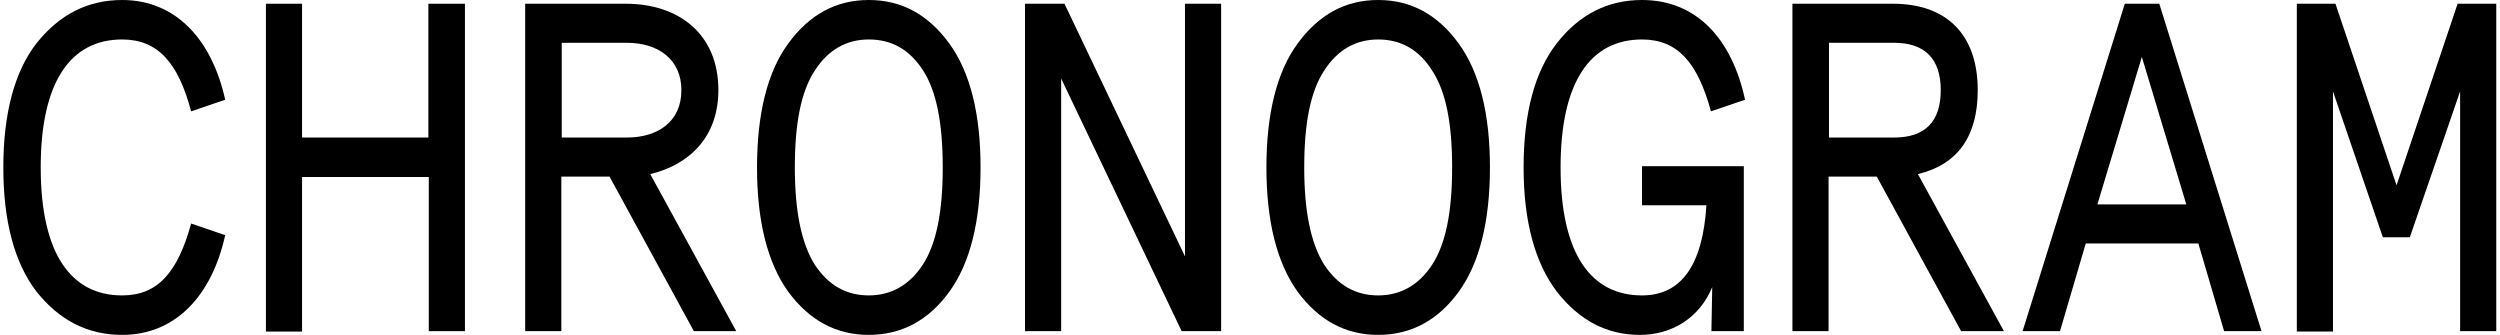
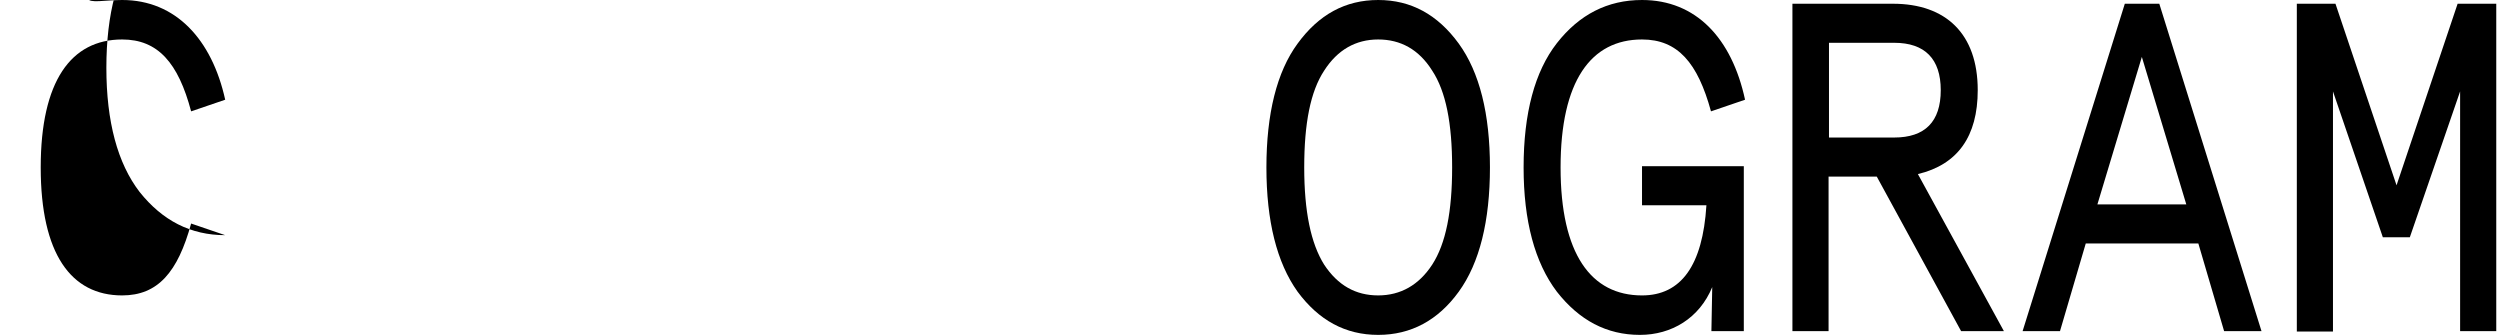
<svg xmlns="http://www.w3.org/2000/svg" version="1.1" id="Layer_1" x="0px" y="0px" viewBox="0 0 601.7 80.6" style="enable-background:new 0 0 601.7 80.6;" xml:space="preserve">
  <g>
-     <path d="M54.2,56.6c-3.2,14.5-11.9,24-24.8,24c-8.3,0-15.1-3.5-20.6-10.4c-5.3-6.9-8-16.9-8-29.9s2.7-23.1,8-29.9   C14.3,3.5,21.1,0,29.4,0c12.9,0,21.6,9.5,24.8,24L46,26.8C42.9,15.1,38,9.5,29.4,9.5c-12.3,0-19.6,10-19.6,30.8s7.3,30.8,19.6,30.8   c8.6,0,13.4-5.6,16.6-17.3L54.2,56.6z" />
-     <path d="M103.2,0.9h8.7v78.8h-8.7V42.6H72.7v37.2H64V0.9h8.7v32.2h30.4V0.9z" />
-     <path d="M167,79.7l-20.3-37.2h-11.6v37.2h-8.7V0.9h24.2c12.7,0,22.3,7.2,22.3,20.8c0,11.1-6.8,17.9-16.4,20.2l20.7,37.8H167z    M135.2,10.4v22.7h15.7c7.4,0,13.1-3.8,13.1-11.4c0-7.5-5.7-11.4-13.1-11.4H135.2z" />
-     <path d="M209.1,0c7.9,0,14.3,3.5,19.4,10.5c5,6.9,7.5,16.9,7.5,29.8s-2.5,23-7.5,29.9c-5,6.9-11.5,10.4-19.4,10.4   c-7.9,0-14.3-3.5-19.4-10.4c-5-7-7.5-17-7.5-29.9s2.5-23,7.5-29.8C194.8,3.5,201.2,0,209.1,0z M209.1,9.5c-5.4,0-9.8,2.5-13,7.5   c-3.3,5-4.8,12.7-4.8,23.3s1.6,18.3,4.8,23.4c3.3,5,7.6,7.4,13,7.4c5.4,0,9.8-2.5,13-7.4c3.3-5.1,4.8-12.8,4.8-23.4   S225.4,22,222.2,17C218.9,11.9,214.6,9.5,209.1,9.5z" />
-     <path d="M285.2,0.9h8.7v78.8h-9.5l-29-60.8v60.8h-8.7V0.9h9.5l29,60.8V0.9z" />
+     <path d="M54.2,56.6c-8.3,0-15.1-3.5-20.6-10.4c-5.3-6.9-8-16.9-8-29.9s2.7-23.1,8-29.9   C14.3,3.5,21.1,0,29.4,0c12.9,0,21.6,9.5,24.8,24L46,26.8C42.9,15.1,38,9.5,29.4,9.5c-12.3,0-19.6,10-19.6,30.8s7.3,30.8,19.6,30.8   c8.6,0,13.4-5.6,16.6-17.3L54.2,56.6z" />
    <path d="M331.7,0c7.9,0,14.3,3.5,19.4,10.5c5,6.9,7.5,16.9,7.5,29.8s-2.5,23-7.5,29.9c-5,6.9-11.5,10.4-19.4,10.4   c-7.9,0-14.3-3.5-19.4-10.4c-5-7-7.5-17-7.5-29.9s2.5-23,7.5-29.8C317.4,3.5,323.8,0,331.7,0z M331.7,9.5c-5.4,0-9.8,2.5-13,7.5   c-3.3,5-4.8,12.7-4.8,23.3s1.6,18.3,4.8,23.4c3.3,5,7.6,7.4,13,7.4c5.4,0,9.8-2.5,13-7.4c3.3-5.1,4.8-12.8,4.8-23.4   S348,22,344.7,17C341.5,11.9,337.1,9.5,331.7,9.5z" />
    <path d="M411.9,79.7l0.2-10.6c-3.1,7.5-9.8,11.5-17.4,11.5c-8,0-14.6-3.5-20-10.4c-5.3-7-8-17-8-29.9c0-13.1,2.7-23.1,8-29.9   C380.1,3.5,386.9,0,395.2,0c13,0,21.6,9.2,24.8,24l-8.2,2.8c-3.2-11.7-8-17.3-16.6-17.3c-12.3,0-19.6,10-19.6,30.8   s7.3,30.8,19.6,30.8c9.4,0,14.6-7.2,15.5-21.7h-15.5V40h24.5v39.7H411.9z" />
    <path d="M472,79.7l-20.3-37.2h-11.6v37.2h-8.7V0.9h24.2c12.7,0,20.4,7.2,20.4,20.8c0,11.1-4.8,17.9-14.4,20.2l20.7,37.8H472z    M440.2,10.4v22.7h15.7c7.4,0,11.2-3.8,11.2-11.4c0-7.5-3.8-11.4-11.2-11.4H440.2z" />
    <path d="M511.4,0.9h8.3l24.6,78.8h-9l-6.2-21.1H502l-6.2,21.1h-9L511.4,0.9z M515.5,13.7l-10.7,35.5h21.4L515.5,13.7z" />
    <path d="M552.8,0.9h9.3l14.7,43.7l14.7-43.7h9.3v78.8h-8.7V22l-12.1,35.1h-6.5L561.5,22v57.8h-8.7V0.9z" />
  </g>
</svg>